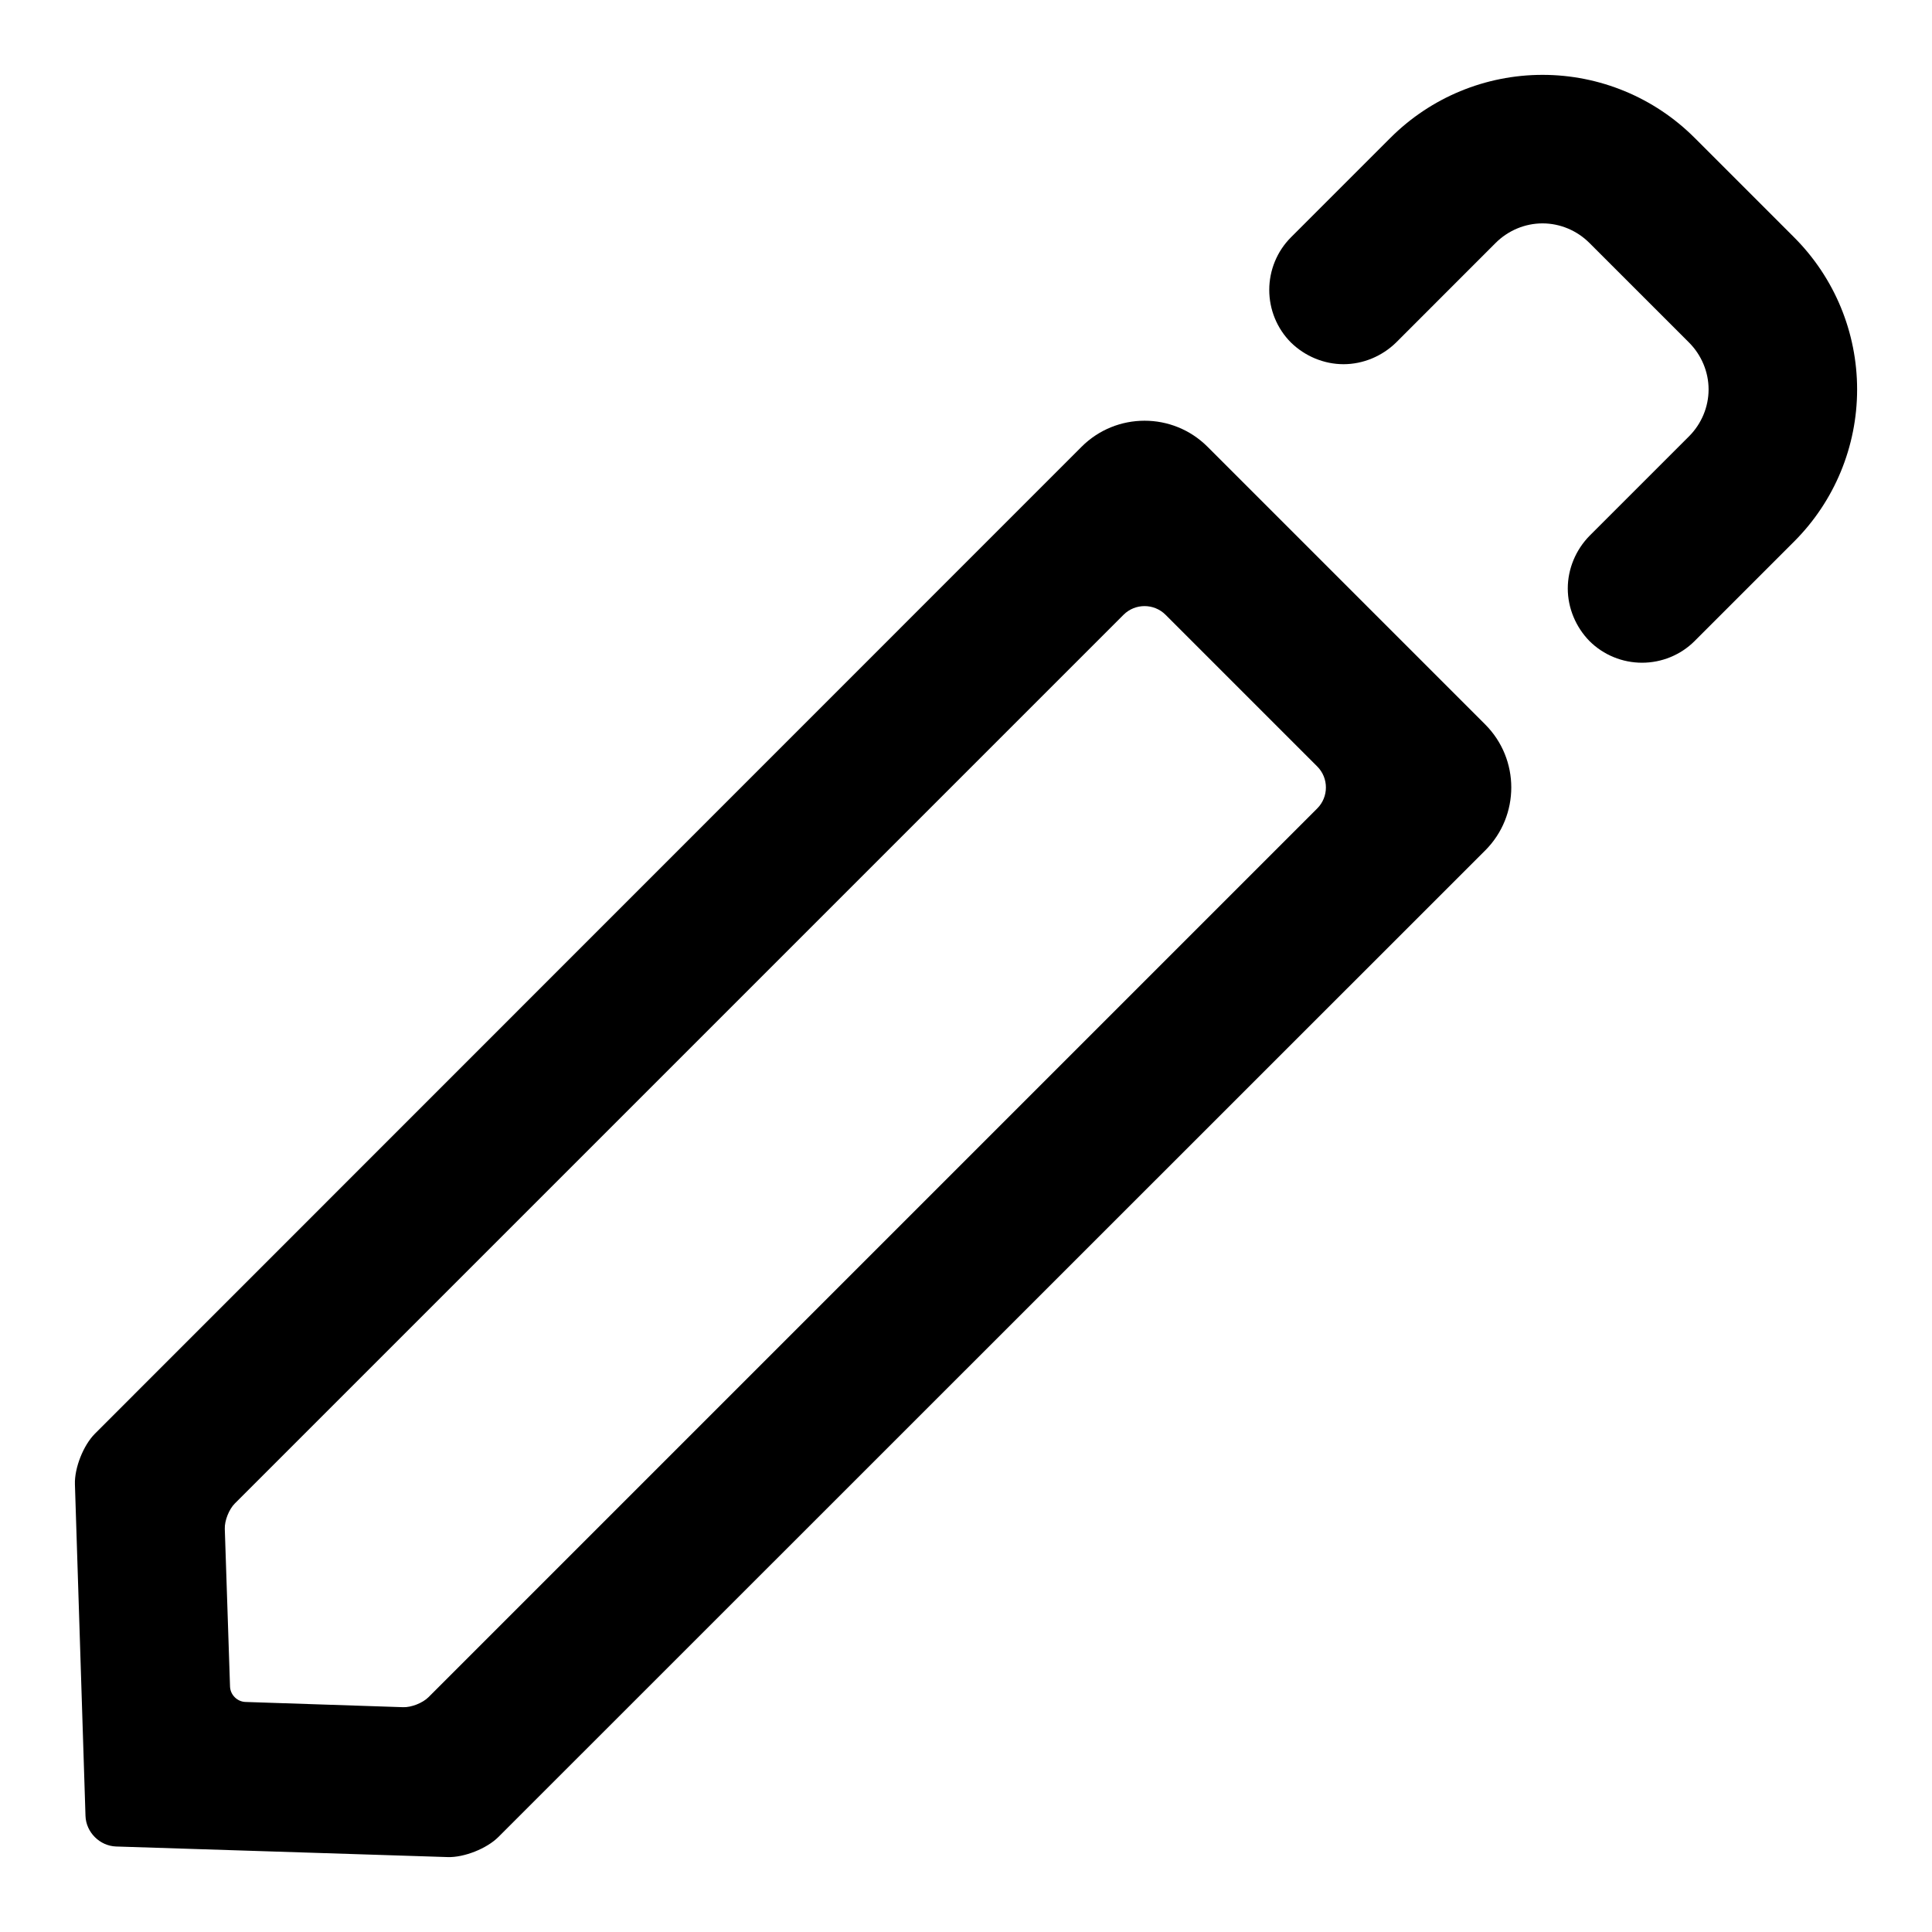
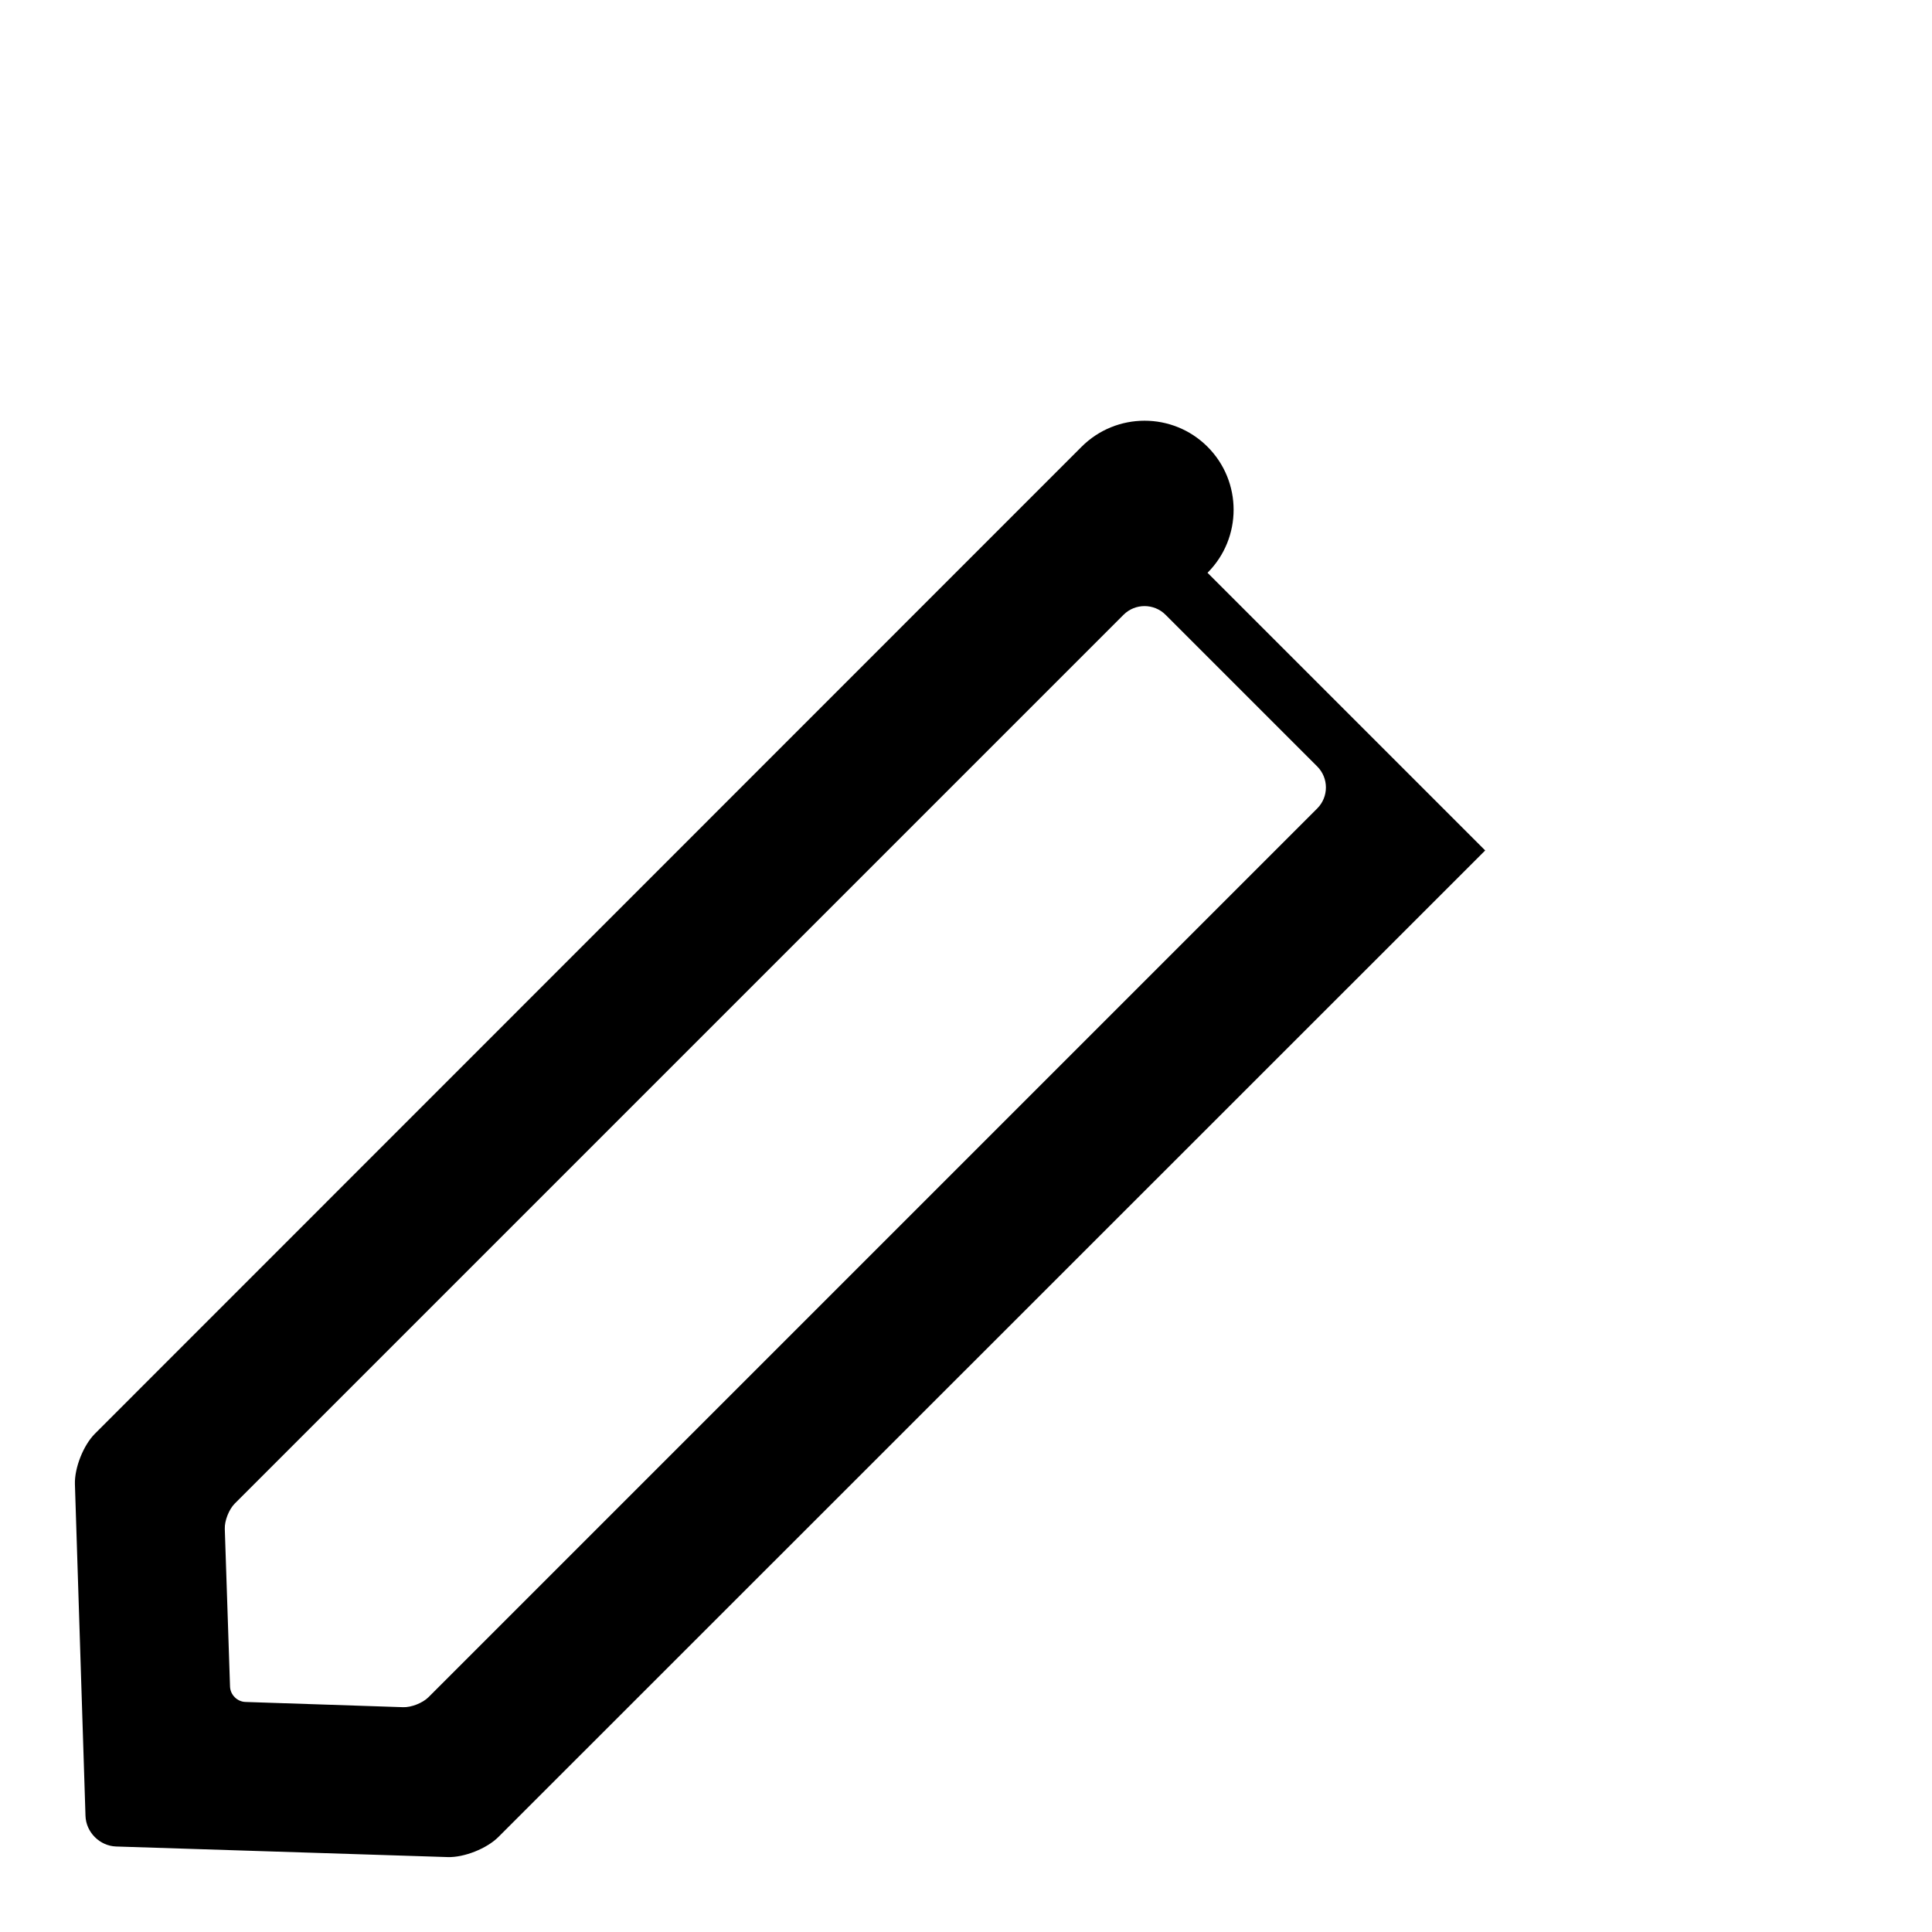
<svg xmlns="http://www.w3.org/2000/svg" fill="#000000" width="800px" height="800px" version="1.1" viewBox="144 144 512 512">
  <g>
-     <path d="m537.59 369.38-261.52 261.45c-3.07 3.07-9.094 5.457-13.43 5.316l-87.867-2.805c-4.34-0.141-7.977-3.777-8.117-8.113l-2.801-87.867c-0.145-4.34 2.242-10.363 5.312-13.43l261.45-261.52c9.219-9.219 24.184-9.219 33.395-0.008l73.586 73.59c9.211 9.211 9.211 24.176-0.008 33.391zm-44.516-11.129-235.52 235.52c-1.543 1.543-4.551 2.731-6.723 2.652l-41.801-1.387c-2.172-0.078-3.992-1.895-4.07-4.07l-1.387-41.801c-0.078-2.172 1.113-5.18 2.656-6.723l235.52-235.52c3.07-3.066 8.062-3.066 11.133 0l40.195 40.195c3.07 3.07 3.07 8.062 0 11.133z" fill-rule="evenodd" />
-     <path d="m513.98 234.77c-3.699 3.621-8.738 5.746-13.934 5.746-5.195 0-10.234-2.125-13.934-5.746-3.699-3.699-5.746-8.738-5.746-13.934 0-5.195 2.047-10.234 5.746-13.934l26.371-26.371c10.707-10.707 25.191-16.691 40.305-16.691 15.117 0 29.602 5.984 40.305 16.691l26.371 26.371c10.707 10.707 16.691 25.191 16.691 40.305s-5.984 29.598-16.691 40.305l-26.371 26.371c-3.699 3.699-8.738 5.746-13.934 5.746-5.195 0-10.23-2.047-13.934-5.746-3.621-3.699-5.746-8.738-5.746-13.934 0-5.195 2.125-10.234 5.746-13.934l26.375-26.371c3.305-3.305 5.195-7.793 5.195-12.438s-1.891-9.133-5.195-12.438l-26.375-26.371c-3.305-3.309-7.793-5.195-12.438-5.195s-9.129 1.887-12.438 5.195z" />
+     <path d="m537.59 369.38-261.52 261.45c-3.07 3.07-9.094 5.457-13.43 5.316l-87.867-2.805c-4.34-0.141-7.977-3.777-8.117-8.113l-2.801-87.867c-0.145-4.34 2.242-10.363 5.312-13.43l261.45-261.52c9.219-9.219 24.184-9.219 33.395-0.008c9.211 9.211 9.211 24.176-0.008 33.391zm-44.516-11.129-235.52 235.52c-1.543 1.543-4.551 2.731-6.723 2.652l-41.801-1.387c-2.172-0.078-3.992-1.895-4.07-4.07l-1.387-41.801c-0.078-2.172 1.113-5.18 2.656-6.723l235.52-235.52c3.07-3.066 8.062-3.066 11.133 0l40.195 40.195c3.07 3.07 3.07 8.062 0 11.133z" fill-rule="evenodd" />
  </g>
</svg>